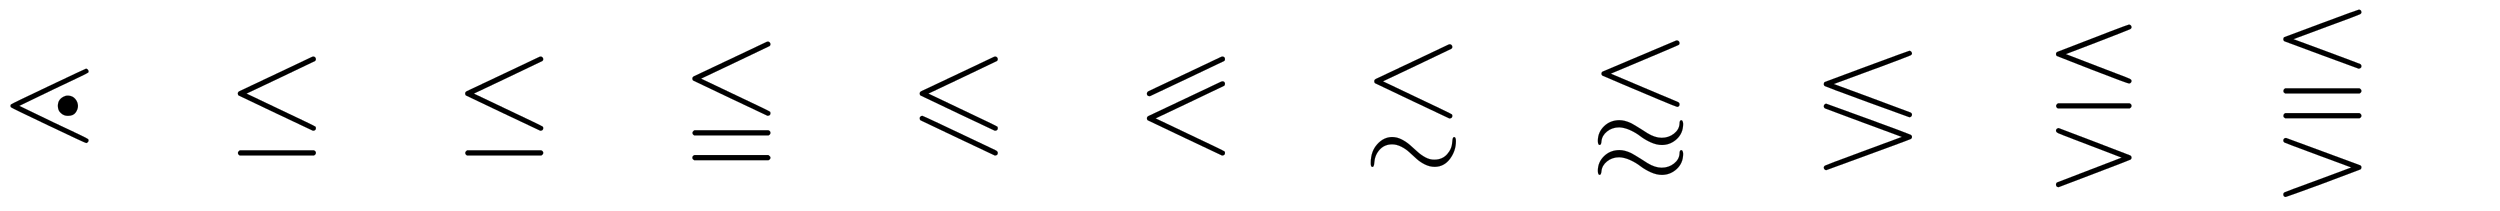
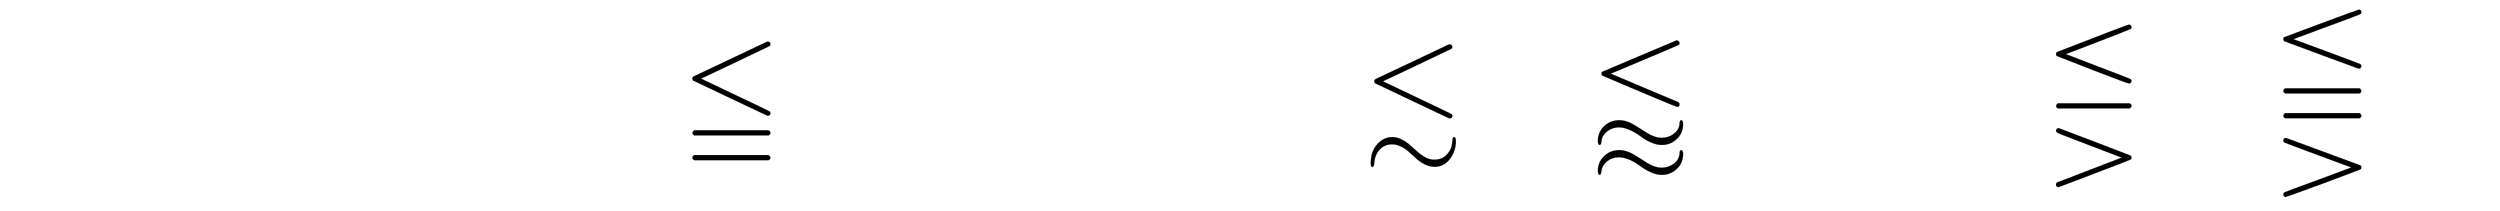
<svg xmlns="http://www.w3.org/2000/svg" xmlns:xlink="http://www.w3.org/1999/xlink" width="45.438ex" height="3.843ex" style="vertical-align: -1.338ex;" viewBox="0 -1078.4 19563.5 1654.5" role="img" focusable="false" aria-labelledby="MathJax-SVG-1-Title">
  <title id="MathJax-SVG-1-Title">{\displaystyle \lessdot \quad \leq \quad \leq \quad \leqq \quad \leqslant \quad \eqslantless \quad \lesssim \quad \lessapprox \quad \lessgtr \quad \lesseqgtr \quad \lesseqqgtr \quad }</title>
  <defs aria-hidden="true">
-     <path stroke-width="1" id="E1-MJAMS-22D6" d="M86 261Q92 267 381 404T673 541Q680 541 686 535T693 521T689 510Q684 504 418 379L151 250L418 121Q686 -4 689 -10Q693 -14 693 -21T687 -34T675 -41Q668 -41 380 96T86 239Q82 244 82 250Q82 257 86 261ZM610 250Q610 224 592 198T531 172Q498 172 475 195Q453 214 453 250Q453 308 513 328Q515 330 535 330Q569 328 589 304T610 250Z" />
-     <path stroke-width="1" id="E1-MJMAIN-2264" d="M674 636Q682 636 688 630T694 615T687 601Q686 600 417 472L151 346L399 228Q687 92 691 87Q694 81 694 76Q694 58 676 56H670L382 192Q92 329 90 331Q83 336 83 348Q84 359 96 365Q104 369 382 500T665 634Q669 636 674 636ZM84 -118Q84 -108 99 -98H678Q694 -104 694 -118Q694 -130 679 -138H98Q84 -131 84 -118Z" />
    <path stroke-width="1" id="E1-MJAMS-2266" d="M674 753Q682 753 688 747T694 732T687 718Q686 717 417 589L151 463L399 345Q687 209 691 204Q694 198 694 193Q694 175 676 173H670L382 309Q92 446 90 448Q83 453 83 465Q84 476 96 482Q104 486 382 617T665 751Q669 753 674 753ZM84 39Q84 49 99 59H678Q694 53 694 39Q694 26 679 19H98Q84 26 84 39ZM83 -157Q83 -153 84 -150T86 -145T89 -141T92 -139T96 -137T99 -135H678Q694 -146 694 -155Q694 -168 679 -175H98Q84 -168 83 -157Z" />
-     <path stroke-width="1" id="E1-MJAMS-2A7D" d="M674 636Q682 636 688 630T694 615T687 601Q686 600 417 472L151 346L399 228Q687 92 691 87Q694 81 694 76Q694 58 676 56H670L382 192Q92 329 90 331Q83 336 83 348Q84 359 96 365Q104 369 382 500T665 634Q669 636 674 636ZM94 170Q102 172 104 172Q110 171 254 103T535 -30T678 -98Q694 -106 694 -118Q694 -136 676 -138H670L382 -2Q92 135 90 137Q83 142 83 154Q84 164 94 170Z" />
-     <path stroke-width="1" id="E1-MJAMS-2A95" d="M674 636Q682 636 688 631T694 616Q694 605 687 601Q685 599 395 462L107 326H101Q83 328 83 345Q83 358 96 365Q102 367 382 500T665 634Q671 636 674 636ZM674 442Q692 442 694 424Q694 412 687 407Q686 406 417 278L151 152L399 34Q687 -102 691 -107Q694 -113 694 -118Q694 -136 676 -138H670L382 -2Q92 135 90 137Q83 142 83 154Q84 165 96 171Q104 175 382 306T665 440Q669 442 674 442Z" />
    <path stroke-width="1" id="E1-MJAMS-2272" d="M674 732Q682 732 688 726T694 711T687 697Q686 696 417 568L151 442L399 324Q687 188 691 183Q694 177 694 172Q694 154 676 152H670L382 288Q92 425 90 427Q83 432 83 444Q84 455 96 461Q104 465 382 596T665 730Q669 732 674 732ZM56 -194Q56 -107 106 -51T222 6Q260 6 296 -12T362 -56T420 -108T483 -153T554 -171Q616 -171 654 -128T694 -29Q696 6 708 6Q722 6 722 -26Q722 -102 676 -164T557 -227Q518 -227 481 -209T415 -165T358 -113T294 -69T223 -51Q163 -51 125 -93T83 -196Q81 -228 69 -228Q56 -228 56 -202V-194Z" />
    <path stroke-width="1" id="E1-MJAMS-2A85" d="M667 761Q669 762 673 762Q682 762 688 756T694 741Q694 731 687 727Q684 724 420 613L156 502L416 392Q476 367 544 338T647 295T682 280Q694 274 694 262Q694 244 676 242Q670 242 524 303T235 425T90 487Q83 493 83 501Q83 514 94 519Q97 520 378 639T667 761ZM55 -23Q55 43 103 90T223 138Q265 138 316 114Q342 100 393 68L443 36Q502 0 554 0Q609 0 650 32T694 109Q694 138 708 138Q710 138 713 136T719 127T722 108Q722 37 673 -9T557 -56Q514 -56 468 -35T387 13T308 60T223 82Q167 82 127 50T83 -27Q81 -56 69 -56Q55 -56 55 -23ZM55 -257Q55 -191 103 -144T223 -96Q265 -96 316 -120Q342 -134 393 -166L443 -198Q502 -234 554 -234Q609 -234 650 -202T694 -125Q694 -96 708 -96Q710 -96 713 -98T719 -107T722 -126Q722 -197 673 -243T557 -290Q514 -290 468 -269T387 -221T308 -174T223 -152Q167 -152 127 -184T83 -261Q80 -290 69 -290Q55 -290 55 -257Z" />
-     <path stroke-width="1" id="E1-MJAMS-2276" d="M734 181Q734 173 728 167T714 161Q711 161 386 280T54 404Q44 408 44 421Q44 432 52 437Q66 443 388 562T714 681Q721 681 727 675T734 661Q734 651 722 645Q711 639 462 546Q441 539 420 531L122 421L420 311L723 198Q734 192 734 181ZM44 247Q44 255 50 261T63 267Q66 267 391 148T723 24Q734 18 734 7T723 -10Q716 -14 391 -133T63 -253Q56 -253 50 -247T44 -233Q44 -223 55 -217Q67 -210 317 -118Q337 -110 357 -103L655 7L357 117L54 230Q44 236 44 247Z" />
    <path stroke-width="1" id="E1-MJAMS-22DA" d="M674 445Q674 438 669 432T655 425T369 531T90 640Q83 645 83 655Q83 668 95 673Q644 886 654 886Q662 886 668 880T674 866Q674 856 663 850Q649 843 411 751L160 655L407 560Q474 534 561 501Q646 469 660 462T674 445ZM84 250Q84 260 99 270H658Q674 264 674 250Q674 238 659 230H98Q84 237 84 250ZM83 55Q83 68 94 73Q98 76 104 76Q108 75 383 -30T664 -138Q674 -144 674 -155Q674 -165 667 -170Q664 -173 385 -279T104 -386Q85 -386 83 -368Q83 -354 92 -349Q93 -349 347 -251L597 -155L346 -59Q296 -40 223 -12Q118 28 101 36T83 55Z" />
    <path stroke-width="1" id="E1-MJAMS-2A8B" d="M674 1003Q681 1003 687 999T694 983Q694 973 683 967Q669 959 420 868L162 772L422 676Q683 579 685 577Q694 571 694 560Q694 550 687 546T673 541Q669 542 384 647T93 755Q83 760 83 772Q83 783 91 788Q98 791 383 897T674 1003ZM84 354T84 367T98 387H679Q694 379 694 367Q694 354 679 347H98Q84 354 84 367ZM84 160T84 173T98 193H679Q694 185 694 173Q694 160 679 153H98Q84 160 84 173ZM94 -3Q102 -1 104 -1Q107 -2 392 -107T684 -215Q694 -219 694 -232Q694 -241 687 -247Q686 -248 395 -357Q106 -463 101 -463Q83 -461 83 -443Q83 -431 94 -426Q97 -423 357 -328L615 -232L355 -136Q94 -39 92 -37Q83 -31 83 -21Q83 -9 94 -3Z" />
  </defs>
  <g stroke="currentColor" fill="currentColor" stroke-width="0" transform="matrix(1 0 0 -1 0 0)" aria-hidden="true">
    <use xlink:href="#E1-MJAMS-22D6" x="0" y="0" />
    <use xlink:href="#E1-MJMAIN-2264" x="1778" y="0" />
    <use xlink:href="#E1-MJMAIN-2264" x="3557" y="0" />
    <use xlink:href="#E1-MJAMS-2266" x="5335" y="0" />
    <use xlink:href="#E1-MJAMS-2A7D" x="7114" y="0" />
    <use xlink:href="#E1-MJAMS-2A95" x="8892" y="0" />
    <use xlink:href="#E1-MJAMS-2272" x="10671" y="0" />
    <use xlink:href="#E1-MJAMS-2A85" x="12449" y="0" />
    <use xlink:href="#E1-MJAMS-2276" x="14228" y="0" />
    <use xlink:href="#E1-MJAMS-22DA" x="16006" y="0" />
    <use xlink:href="#E1-MJAMS-2A8B" x="17785" y="0" />
  </g>
</svg>